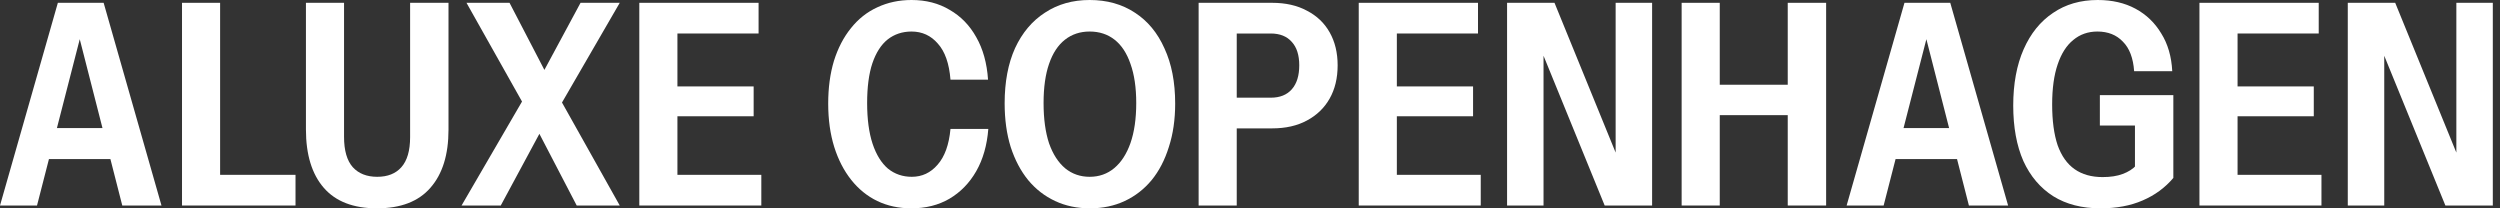
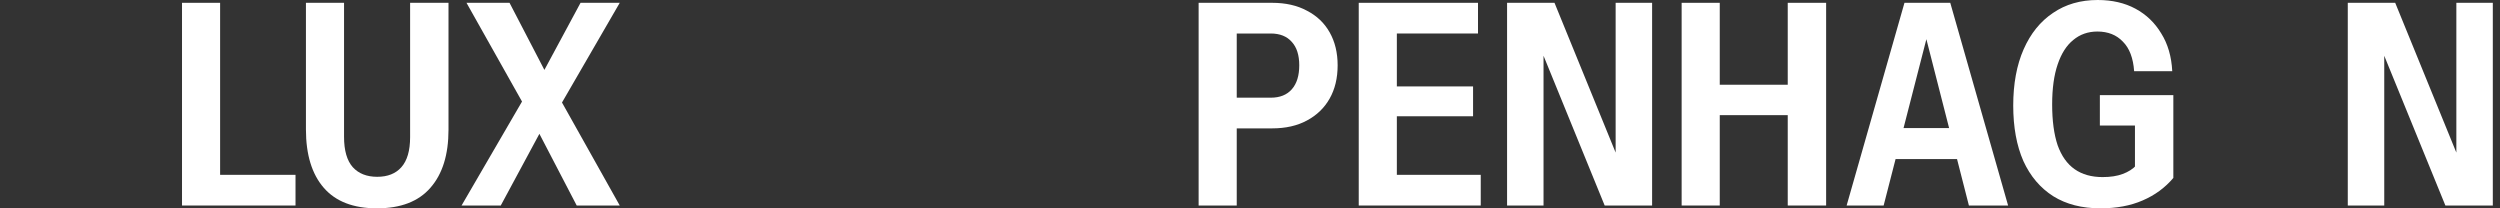
<svg xmlns="http://www.w3.org/2000/svg" fill="none" viewBox="0 0 240 20" height="20" width="240">
  <rect x="0" y="0" width="240" height="20" fill="#333333" stroke="none" />
  <path fill="white" d="M225.387 19.73V0.27H229.94L236.836 17.162L235.81 17.351V0.27H239.31V19.73H234.757L227.861 2.838L228.888 2.649V19.73H225.387Z" />
-   <path fill="white" d="M211.147 19.73V0.27H214.806V19.73H211.147ZM212.937 19.73V16.784H222.86V19.73H212.937ZM212.937 11.162V8.297H222.123V11.162H212.937ZM212.937 3.216V0.27H222.597V3.216H212.937Z" />
  <path fill="white" d="M201.64 20C199.868 20 198.359 19.613 197.113 18.838C195.867 18.045 194.911 16.919 194.244 15.46C193.595 13.982 193.27 12.207 193.27 10.135C193.27 8.045 193.603 6.243 194.27 4.73C194.937 3.216 195.876 2.054 197.086 1.243C198.297 0.414 199.727 0 201.377 0C202.763 0 203.973 0.279 205.009 0.838C206.044 1.396 206.869 2.189 207.483 3.216C208.115 4.225 208.465 5.432 208.536 6.838H204.877C204.789 5.577 204.43 4.631 203.798 4C203.184 3.351 202.368 3.027 201.35 3.027C200.455 3.027 199.683 3.297 199.034 3.838C198.385 4.36 197.885 5.144 197.534 6.189C197.183 7.216 197.007 8.495 197.007 10.027C197.007 11.595 197.183 12.901 197.534 13.946C197.902 14.973 198.446 15.739 199.166 16.243C199.885 16.748 200.78 17 201.85 17C202.605 17 203.245 16.901 203.772 16.703C204.316 16.505 204.754 16.225 205.088 15.865L208.641 17.081C207.851 18.018 206.869 18.739 205.693 19.243C204.535 19.748 203.184 20 201.64 20ZM204.956 17.162V11.216L205.772 12.054H201.587V9.135H208.641V17.081L204.956 17.162Z" />
  <path fill="white" d="M177.276 19.73L182.829 0.27H185.83L180.829 19.73H177.276ZM189.015 19.73L184.04 0.27H187.225L192.778 19.73H189.015ZM180.408 12.297H189.462V15.27H180.408V12.297Z" />
  <path fill="white" d="M161.437 19.73V0.27H165.096V19.73H161.437ZM171.623 19.73V0.27H175.308V19.73H171.623ZM163.227 8.135H173.334V11.054H163.227V8.135Z" />
  <path fill="white" d="M144.679 19.73V0.27H149.232L156.128 17.162L155.101 17.351V0.27H158.602V19.73H154.049L147.153 2.838L148.179 2.649V19.73H144.679Z" />
  <path fill="white" d="M130.439 19.73V0.27H134.097V19.73H130.439ZM132.229 19.73V16.784H142.151V19.73H132.229ZM132.229 11.162V8.297H141.414V11.162H132.229ZM132.229 3.216V0.27H141.888V3.216H132.229Z" />
  <path fill="white" d="M115.068 19.73V0.27H122.122C123.421 0.27 124.535 0.523 125.465 1.027C126.412 1.514 127.141 2.207 127.649 3.108C128.158 4.009 128.413 5.063 128.413 6.27C128.413 7.495 128.158 8.559 127.649 9.459C127.141 10.36 126.412 11.063 125.465 11.568C124.535 12.072 123.421 12.324 122.122 12.324H117.937V9.378H121.991C122.868 9.378 123.543 9.108 124.017 8.568C124.491 8.027 124.728 7.261 124.728 6.27C124.728 5.297 124.491 4.55 124.017 4.027C123.543 3.486 122.868 3.216 121.991 3.216H118.727V19.73H115.068Z" />
-   <path fill="white" d="M104.631 20C103.403 20 102.289 19.766 101.289 19.297C100.288 18.829 99.429 18.162 98.709 17.297C97.99 16.414 97.428 15.351 97.025 14.108C96.639 12.865 96.446 11.469 96.446 9.919C96.446 7.865 96.779 6.099 97.446 4.622C98.13 3.144 99.086 2.009 100.315 1.216C101.543 0.405 102.973 0 104.605 0C106.272 0 107.719 0.405 108.948 1.216C110.176 2.009 111.124 3.153 111.79 4.649C112.475 6.126 112.817 7.892 112.817 9.946C112.817 11.477 112.615 12.865 112.211 14.108C111.825 15.351 111.273 16.414 110.553 17.297C109.834 18.162 108.974 18.829 107.974 19.297C106.974 19.766 105.859 20 104.631 20ZM104.605 16.973C105.517 16.973 106.307 16.694 106.974 16.135C107.64 15.577 108.158 14.775 108.527 13.73C108.895 12.667 109.079 11.387 109.079 9.892C109.079 8.414 108.895 7.162 108.527 6.135C108.176 5.108 107.667 4.333 107 3.811C106.333 3.288 105.535 3.027 104.605 3.027C103.692 3.027 102.903 3.288 102.236 3.811C101.569 4.333 101.06 5.108 100.709 6.135C100.359 7.144 100.183 8.396 100.183 9.892C100.183 11.405 100.359 12.694 100.709 13.757C101.078 14.802 101.596 15.604 102.262 16.162C102.929 16.703 103.71 16.973 104.605 16.973Z" />
-   <path fill="white" d="M87.482 20C86.289 20 85.201 19.766 84.219 19.297C83.253 18.829 82.42 18.153 81.718 17.27C81.016 16.387 80.472 15.333 80.086 14.108C79.7 12.865 79.507 11.477 79.507 9.946C79.507 8.432 79.691 7.063 80.06 5.838C80.446 4.613 80.99 3.568 81.692 2.703C82.394 1.82 83.236 1.153 84.219 0.703C85.219 0.234 86.315 0 87.508 0C88.895 0 90.114 0.315 91.167 0.946C92.237 1.559 93.088 2.432 93.72 3.568C94.369 4.703 94.746 6.063 94.852 7.649H91.246C91.123 6.099 90.719 4.946 90.035 4.189C89.368 3.414 88.526 3.027 87.508 3.027C86.631 3.027 85.868 3.279 85.219 3.784C84.587 4.288 84.096 5.054 83.745 6.081C83.411 7.09 83.245 8.36 83.245 9.892C83.245 11.441 83.42 12.748 83.771 13.811C84.122 14.856 84.613 15.649 85.245 16.189C85.894 16.712 86.657 16.973 87.535 16.973C88.517 16.973 89.342 16.586 90.009 15.811C90.693 15.036 91.106 13.892 91.246 12.378H94.878C94.755 13.946 94.369 15.297 93.72 16.432C93.071 17.568 92.211 18.451 91.141 19.081C90.088 19.694 88.868 20 87.482 20Z" />
-   <path fill="white" d="M61.374 19.73V0.27H65.033V19.73H61.374ZM63.164 19.73V16.784H73.087V19.73H63.164ZM63.164 11.162V8.297H72.35V11.162H63.164ZM63.164 3.216V0.27H72.823V3.216H63.164Z" />
  <path fill="white" d="M55.364 19.73L50.863 11.081L44.783 0.27H48.915L53.1 8.324L59.496 19.73H55.364ZM51.495 8.135L55.732 0.27H59.496L52.811 11.811L51.495 8.135ZM52.311 11.865L48.073 19.73H44.309L51.021 8.189L52.311 11.865Z" />
  <path fill="white" d="M36.187 20C33.923 20 32.221 19.342 31.081 18.027C29.94 16.712 29.37 14.847 29.37 12.432V0.27H33.028V13.135C33.028 14.45 33.309 15.423 33.871 16.054C34.432 16.667 35.213 16.973 36.213 16.973C37.213 16.973 37.985 16.667 38.529 16.054C39.091 15.423 39.371 14.459 39.371 13.162V0.27H43.056V12.459C43.056 14.856 42.477 16.712 41.319 18.027C40.179 19.342 38.468 20 36.187 20Z" />
  <path fill="white" d="M17.473 19.73V0.27H21.131V19.73H17.473ZM19.263 19.73V16.784H28.369V19.73H19.263Z" />
-   <path fill="white" d="M0 19.73L5.554 0.27H8.554L3.553 19.73H0ZM11.739 19.73L6.764 0.27H9.949L15.503 19.73H11.739ZM3.132 12.297H12.186V15.27H3.132V12.297Z" />
</svg>